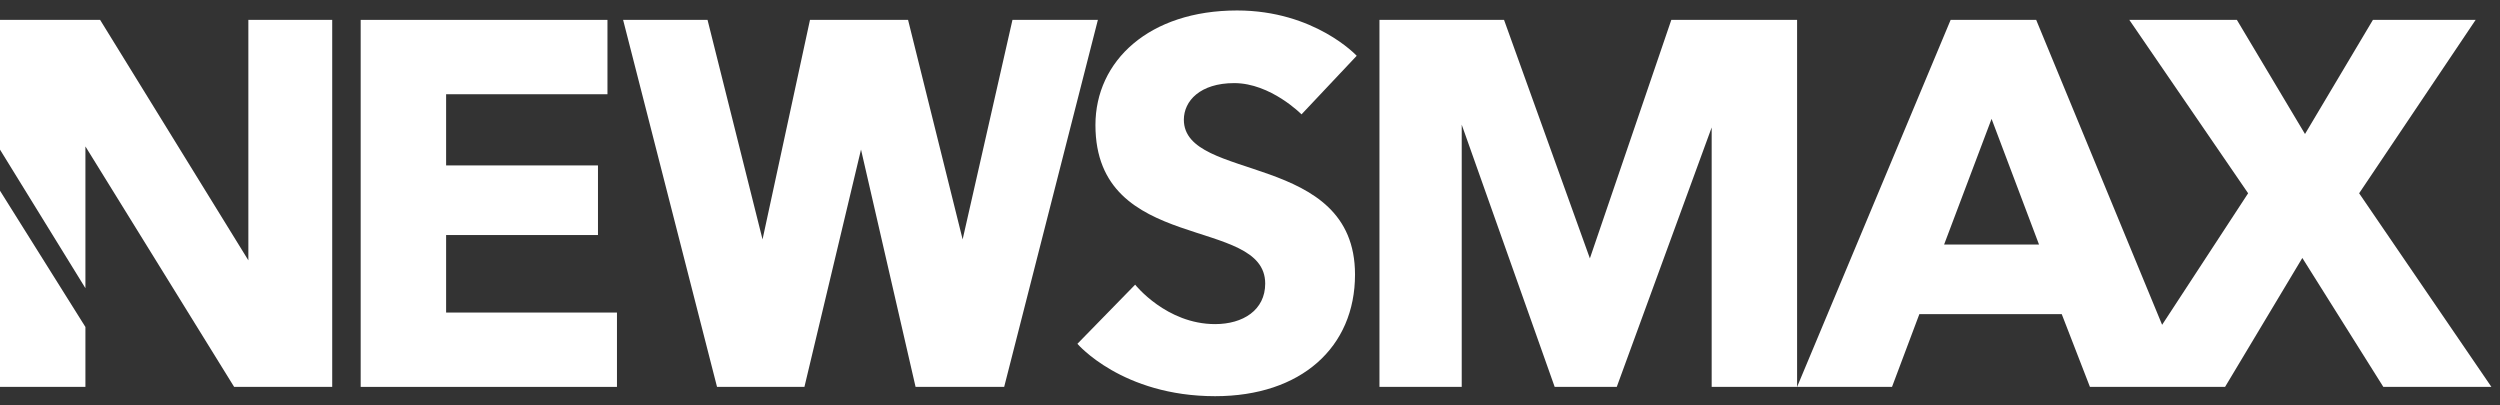
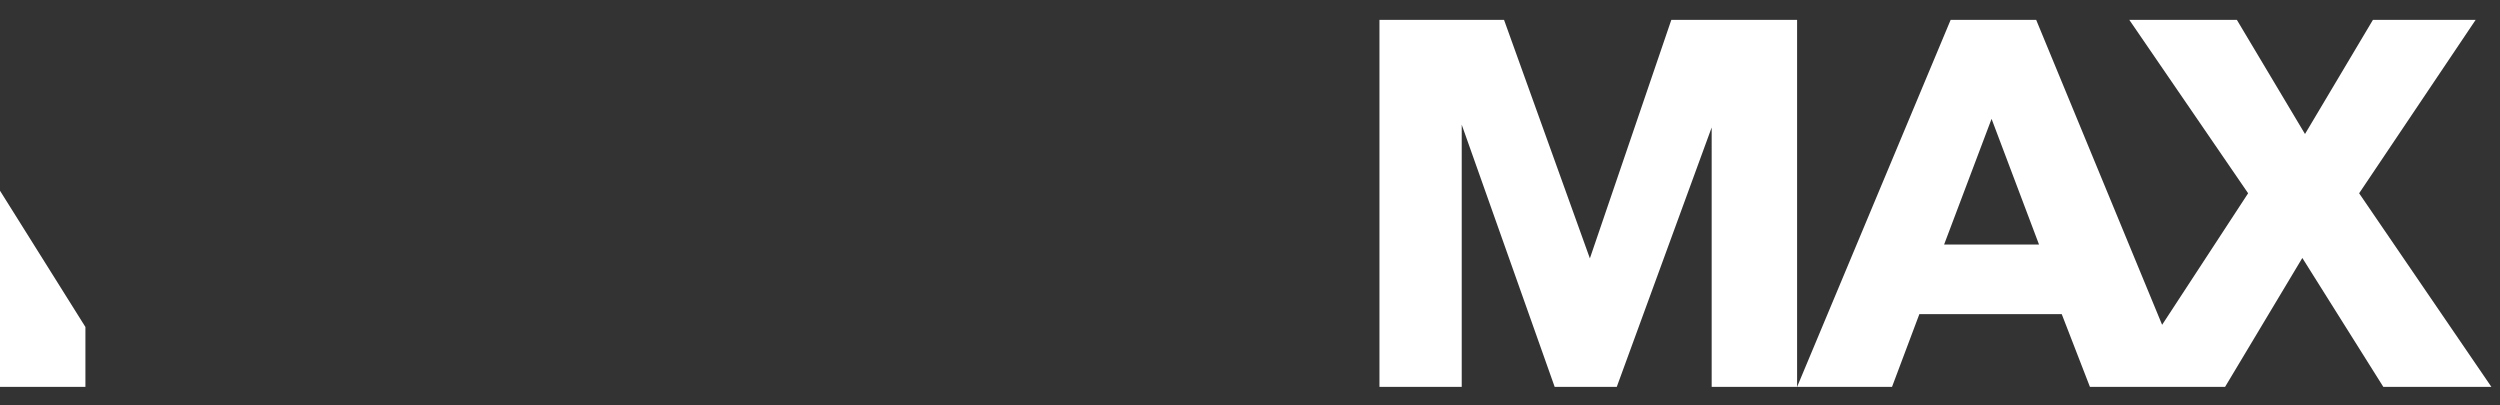
<svg xmlns="http://www.w3.org/2000/svg" width="148" height="24" viewBox="0 0 148 24" fill="none">
  <rect x="0" y="0" width="148" height="24" fill="#333333" stroke="none" />
  <g clip-path="url(#clip0_257_2151)">
    <path d="M5.057 22.904H0V11.291L5.057 19.358V22.904Z" fill="white" />
-     <path d="M5.057 17.061L0 8.857V1.177H5.927L14.703 15.412V1.177H19.667V22.904H13.861L5.057 8.669V17.061Z" fill="white" />
-     <path d="M21.352 22.904V1.177H35.962V5.579H26.41V9.793H35.4V13.914H26.41V18.503H36.524V22.904H21.352Z" fill="white" />
-     <path d="M42.448 22.904L36.888 1.177H41.886L45.142 14.173L47.951 1.177H53.757L56.988 14.173L59.938 1.177H64.995L59.447 22.904H54.202L50.972 8.854L47.622 22.904H42.448Z" fill="white" />
-     <path d="M67.201 16.852L63.782 20.353C63.782 20.353 66.427 23.454 71.934 23.454C77.029 23.454 80.217 20.557 80.217 16.253C80.217 8.945 70.084 10.806 70.084 7.087C70.084 5.981 71.043 4.92 73.067 4.92C75.228 4.92 77.05 6.77 77.05 6.77L80.317 3.303C80.317 3.303 77.832 0.62 73.234 0.62C68.035 0.62 64.85 3.599 64.85 7.403C64.85 15.077 74.9 12.747 74.9 16.787C74.9 18.361 73.584 19.187 71.934 19.187C69.05 19.187 67.201 16.852 67.201 16.852Z" fill="white" />
    <path d="M81.664 22.904V1.177H89.039L94.121 15.296L98.942 1.177H106.388V22.904H101.331V7.545L95.712 22.904H92.037L86.534 7.381V22.904H81.664Z" fill="white" />
    <path d="M115.478 1.177L106.388 22.904H112.007L113.626 18.596H122.055L123.724 22.904H131.724L136.298 15.271L141.093 22.904H147.491L139.661 11.442L146.558 1.177H140.477L136.456 7.933L132.423 1.177H126.055L133.089 11.442L127.997 19.229L120.542 1.177H115.478ZM117.901 7.037L120.71 14.476H115.091L117.901 7.037Z" fill="white" />
  </g>
  <defs>
    <clipPath id="clip0_257_2151">
      <rect width="147.491" height="22.834" fill="white" transform="translate(0 0.62)" />
    </clipPath>
  </defs>
</svg>